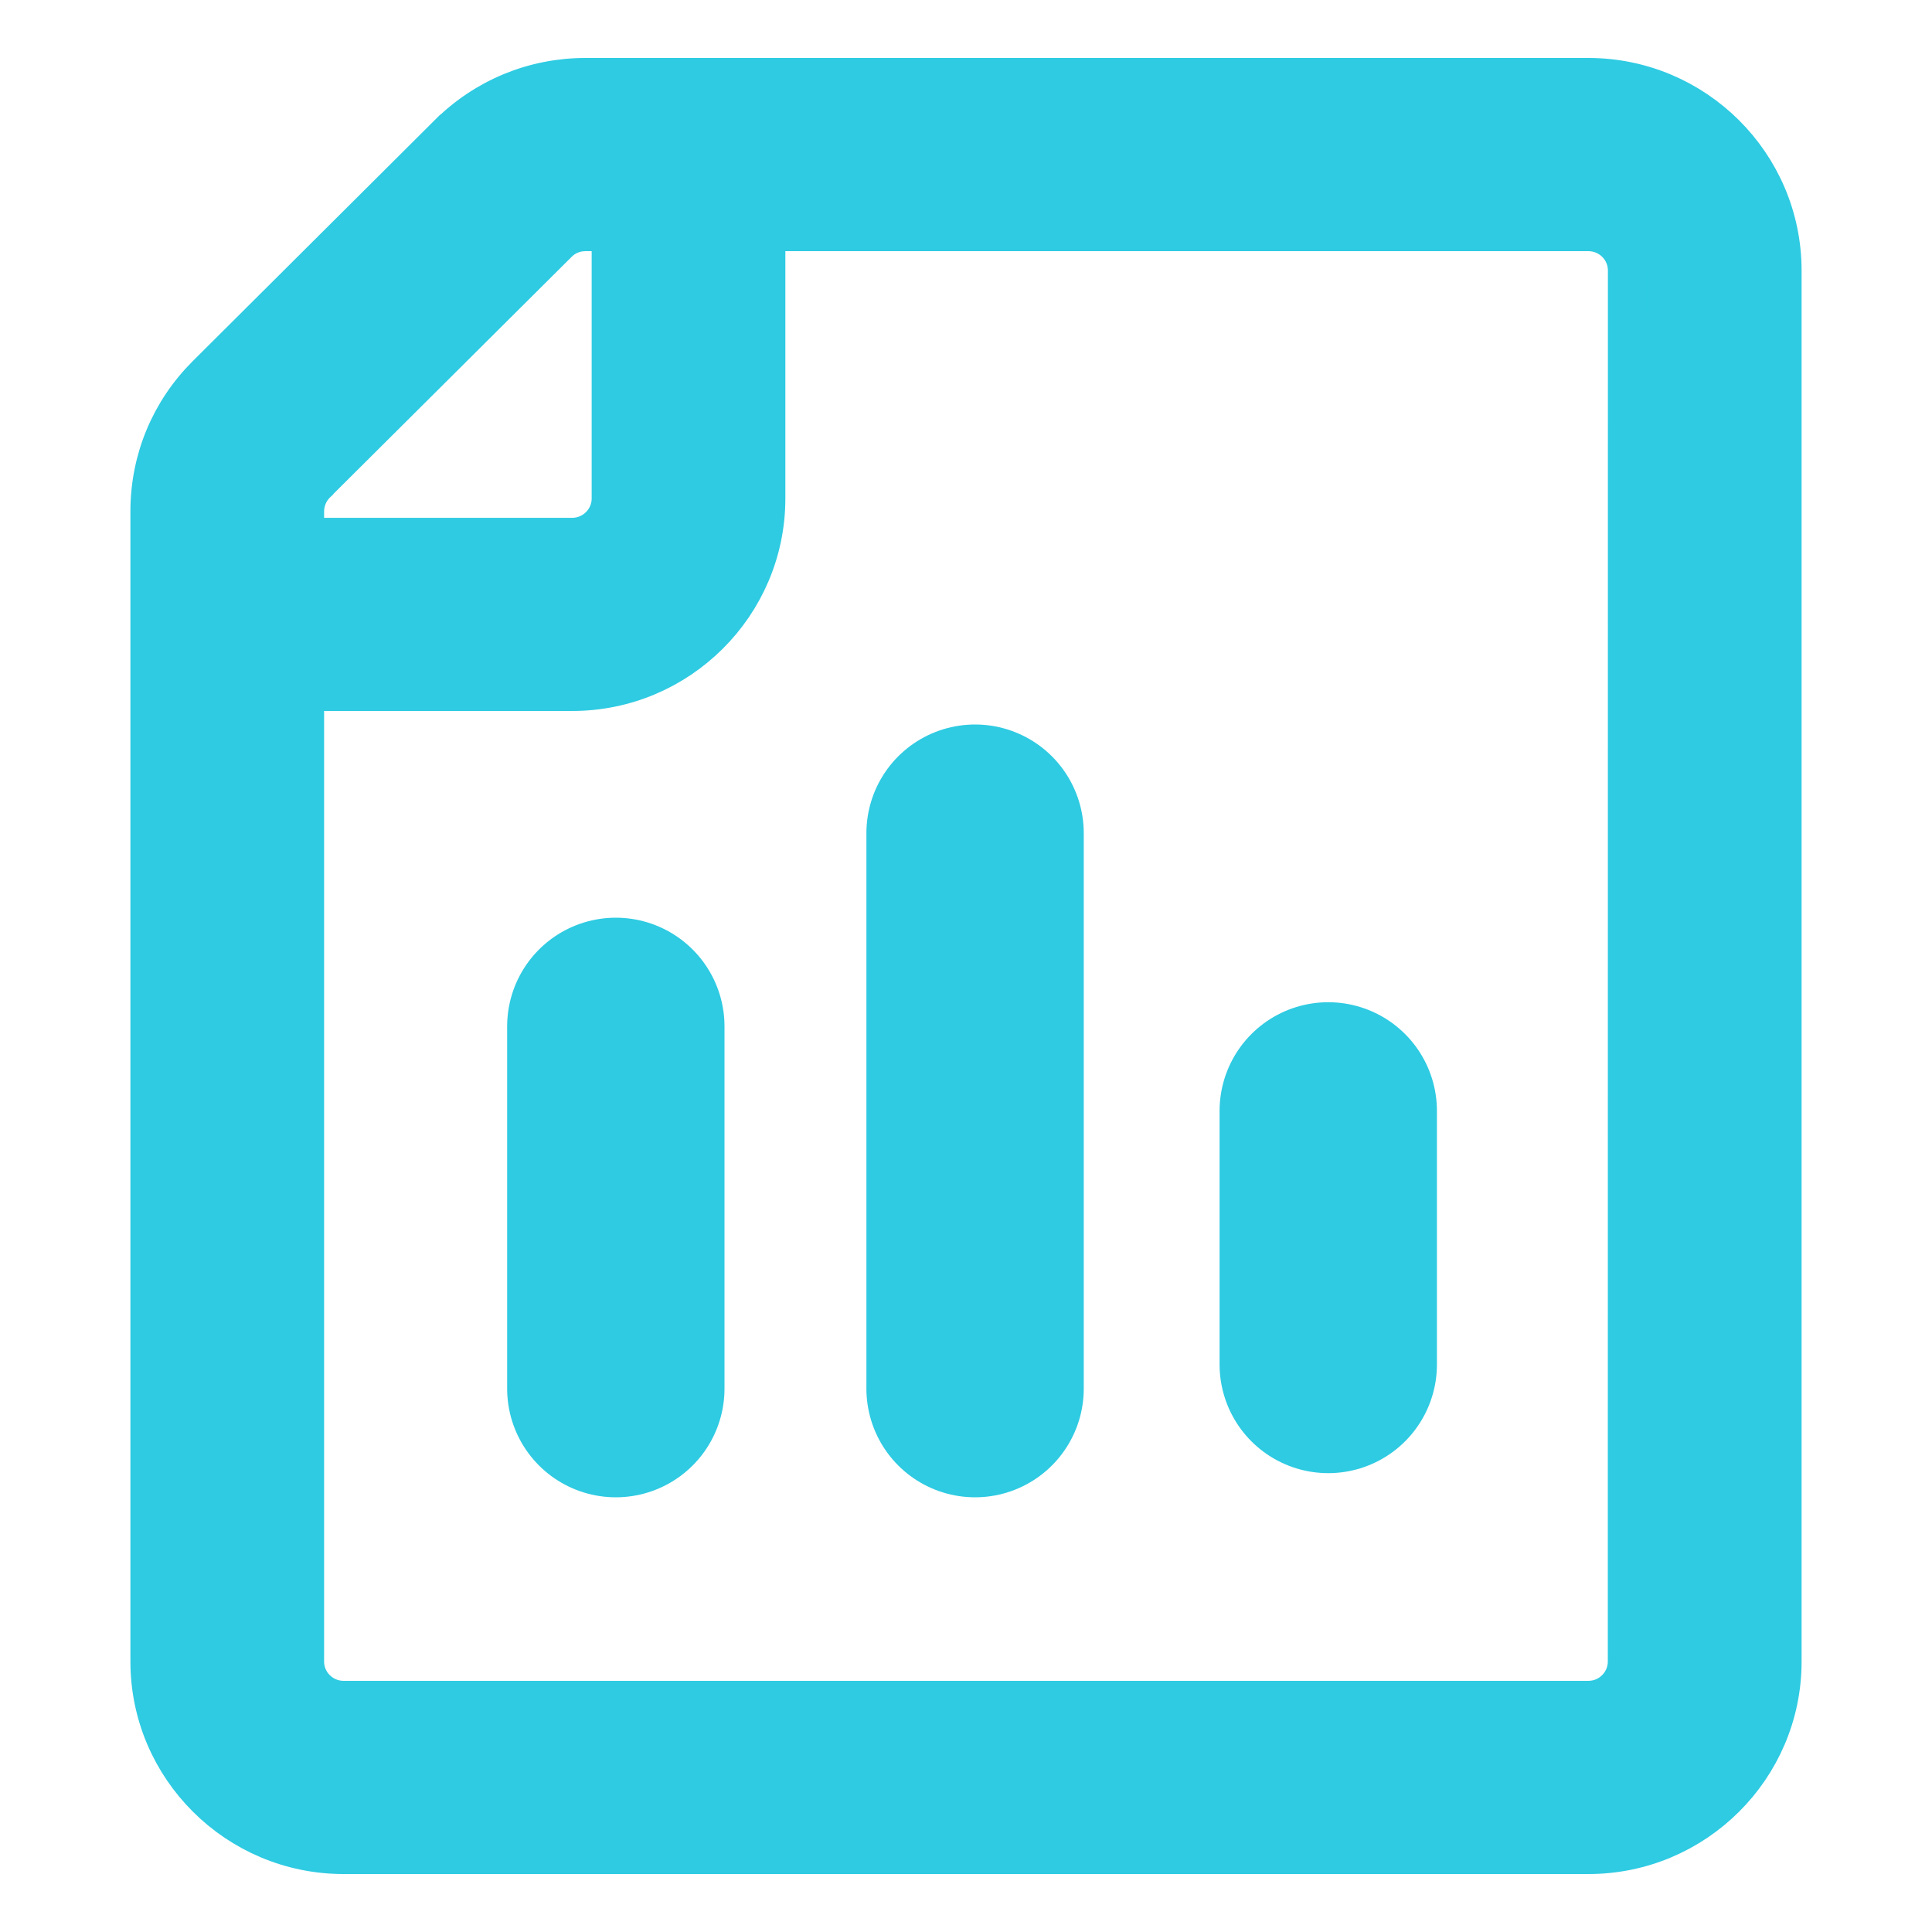
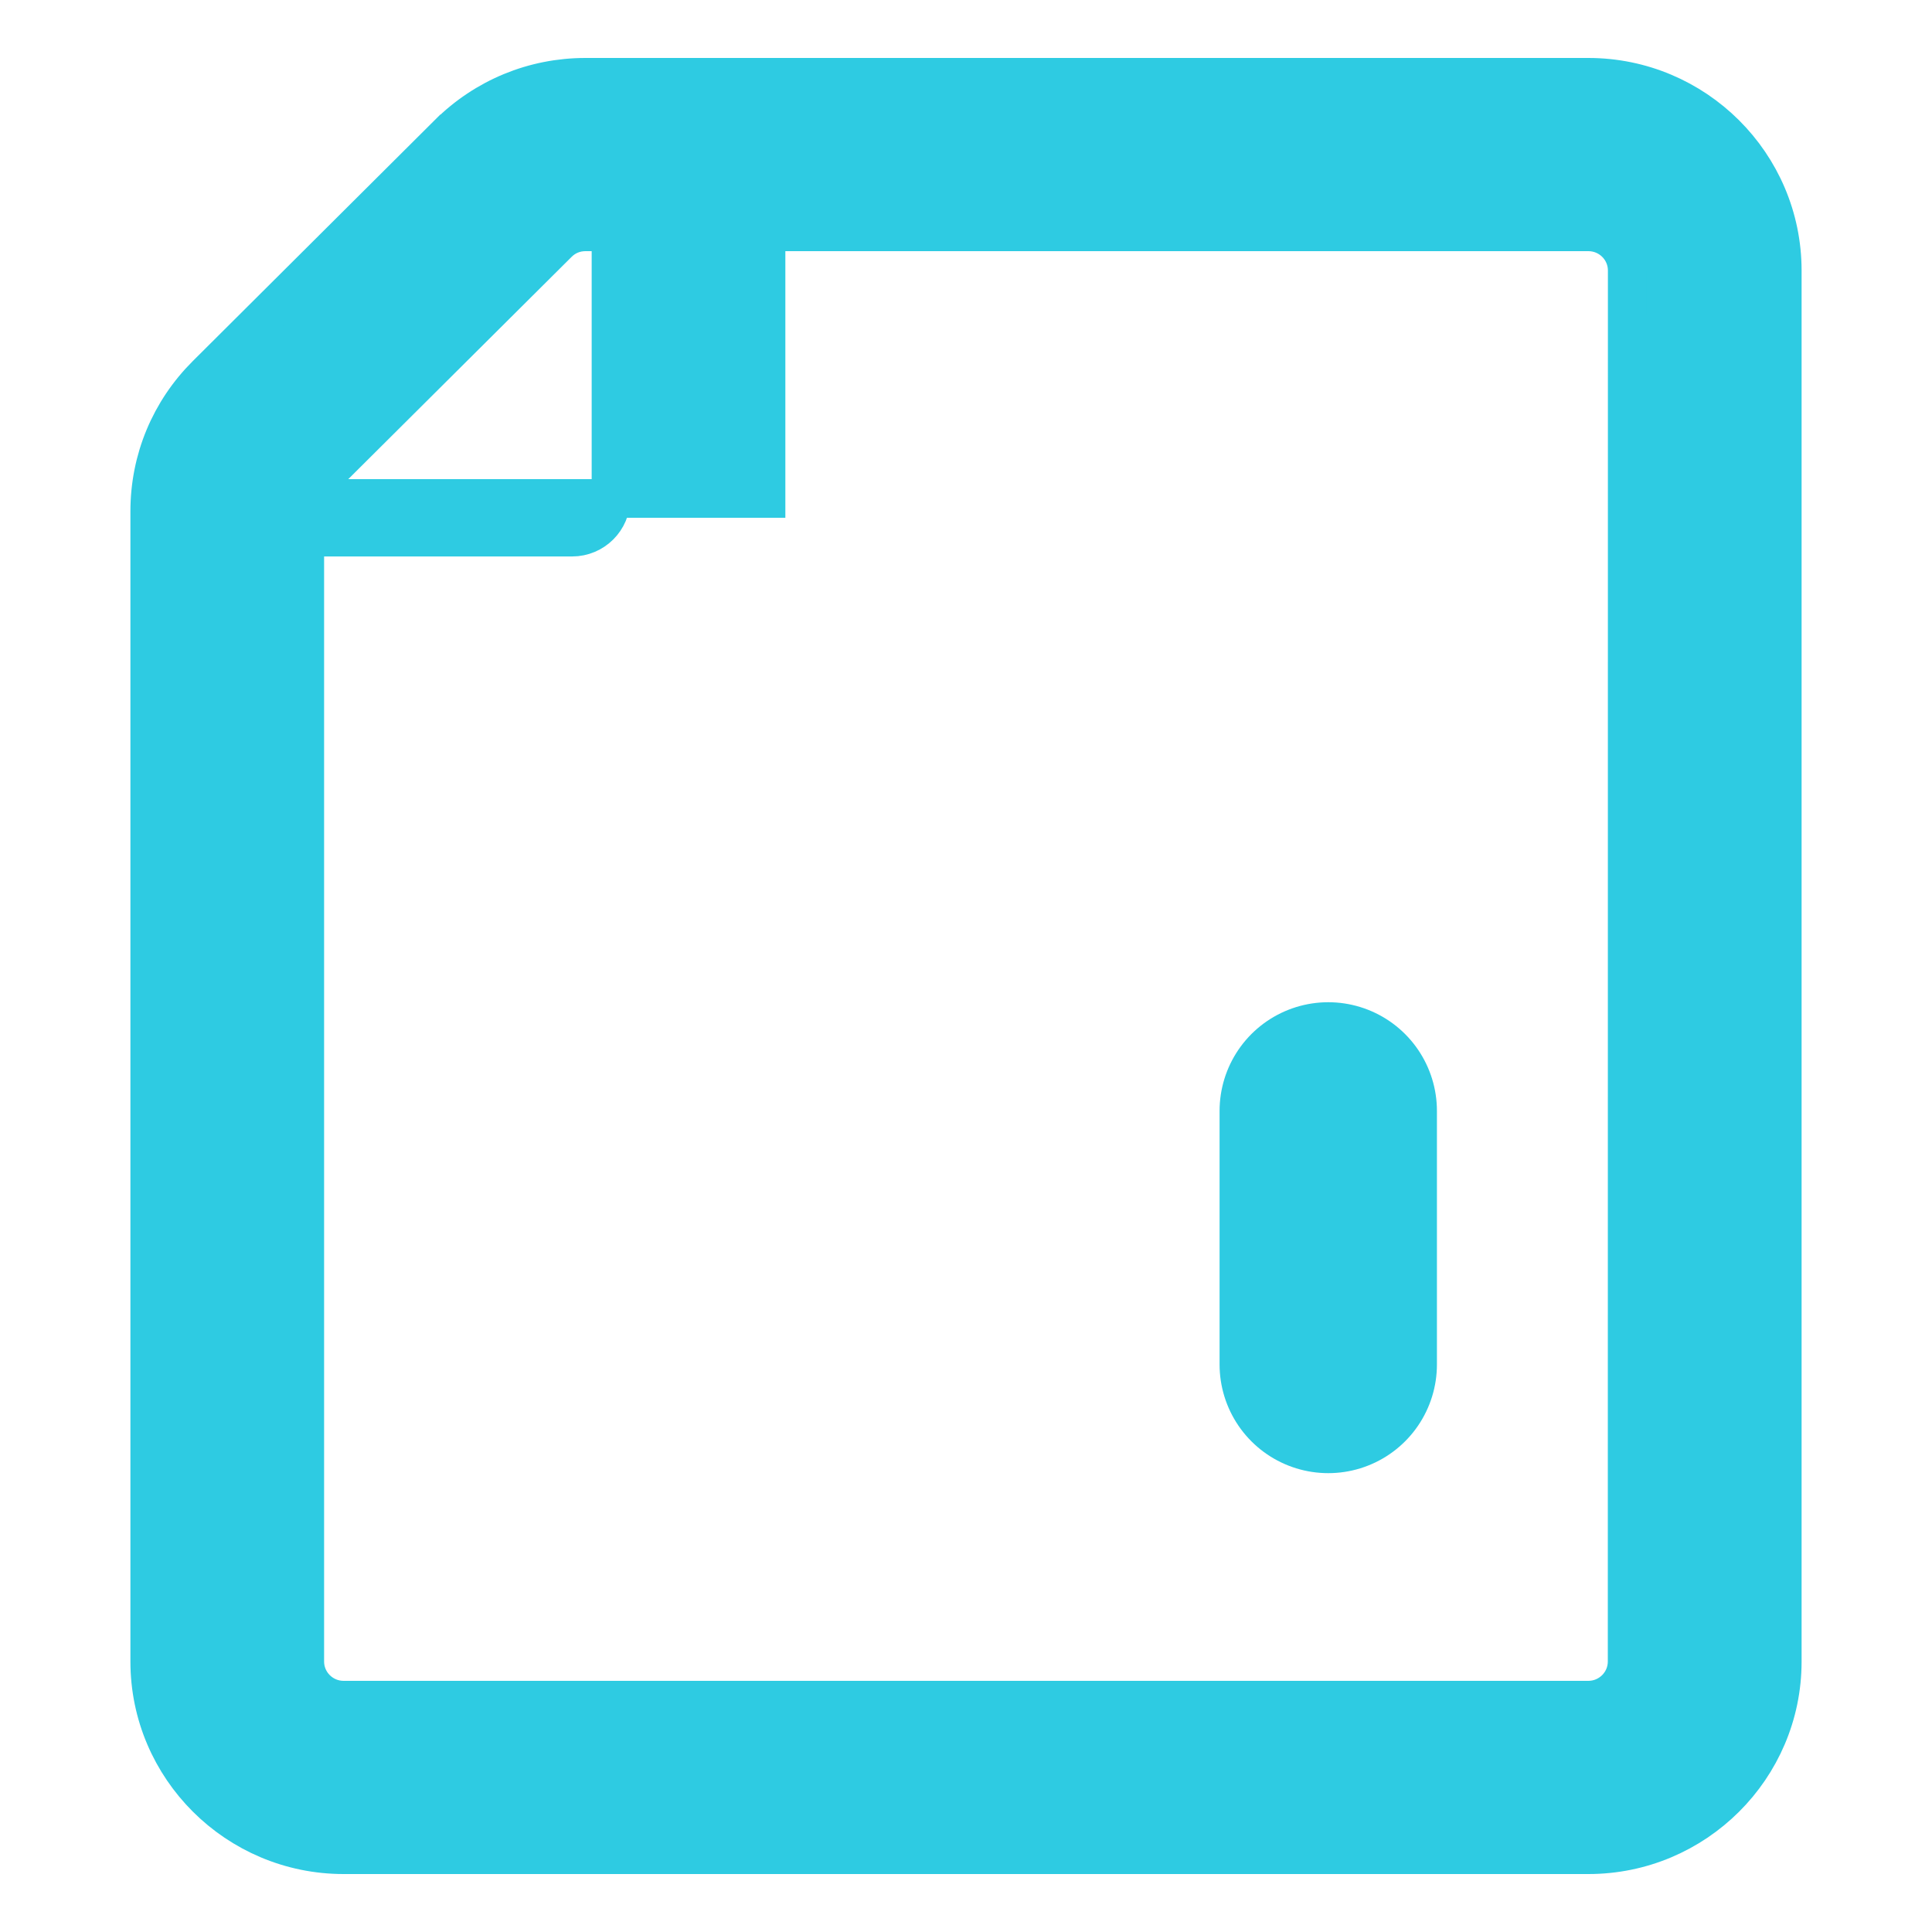
<svg xmlns="http://www.w3.org/2000/svg" width="40" height="40" viewBox="0 0 40 40" fill="none">
-   <path d="M32.884 1.6C35.097 1.6 36.899 3.393 36.9 5.6V34.4C36.9 36.607 35.097 38.4 32.886 38.4H7.114C4.903 38.4 3.1 36.607 3.1 34.4V10.586C3.1 9.518 3.517 8.512 4.276 7.757L9.282 2.771L9.283 2.771C10.042 2.017 11.052 1.6 12.121 1.6H32.884ZM15.86 10.32C15.86 12.527 14.057 14.32 11.846 14.32H6.31V34.4C6.31 34.84 6.669 35.2 7.114 35.2H32.884C33.329 35.2 33.688 34.84 33.688 34.4L33.69 5.6C33.69 5.16 33.331 4.8 32.886 4.8H15.86V10.32ZM12.121 4.8C11.904 4.8 11.703 4.883 11.552 5.035L11.551 5.036L6.563 10L6.561 10.005L6.545 10.02C6.395 10.17 6.31 10.378 6.31 10.586V11.121H11.845C12.29 11.121 12.65 10.761 12.65 10.32V4.8H12.121Z" fill="#2ECBE2" stroke="#2ECBE2" stroke-width="0.8" />
-   <line x1="20.188" y1="17.25" x2="20.188" y2="28.75" stroke="#2ECBE2" stroke-width="4.5" stroke-linecap="round" />
+   <path d="M32.884 1.6C35.097 1.6 36.899 3.393 36.9 5.6V34.4C36.9 36.607 35.097 38.4 32.886 38.4H7.114C4.903 38.4 3.1 36.607 3.1 34.4V10.586C3.1 9.518 3.517 8.512 4.276 7.757L9.282 2.771L9.283 2.771C10.042 2.017 11.052 1.6 12.121 1.6H32.884ZM15.86 10.32H6.31V34.4C6.31 34.84 6.669 35.2 7.114 35.2H32.884C33.329 35.2 33.688 34.84 33.688 34.4L33.69 5.6C33.69 5.16 33.331 4.8 32.886 4.8H15.86V10.32ZM12.121 4.8C11.904 4.8 11.703 4.883 11.552 5.035L11.551 5.036L6.563 10L6.561 10.005L6.545 10.02C6.395 10.17 6.31 10.378 6.31 10.586V11.121H11.845C12.29 11.121 12.65 10.761 12.65 10.32V4.8H12.121Z" fill="#2ECBE2" stroke="#2ECBE2" stroke-width="0.8" />
  <path d="M27.5 28.25L27.5 23" stroke="#2ECBE2" stroke-width="4.5" stroke-linecap="round" />
-   <line x1="12.75" y1="21.25" x2="12.75" y2="28.75" stroke="#2ECBE2" stroke-width="4.5" stroke-linecap="round" />
</svg>